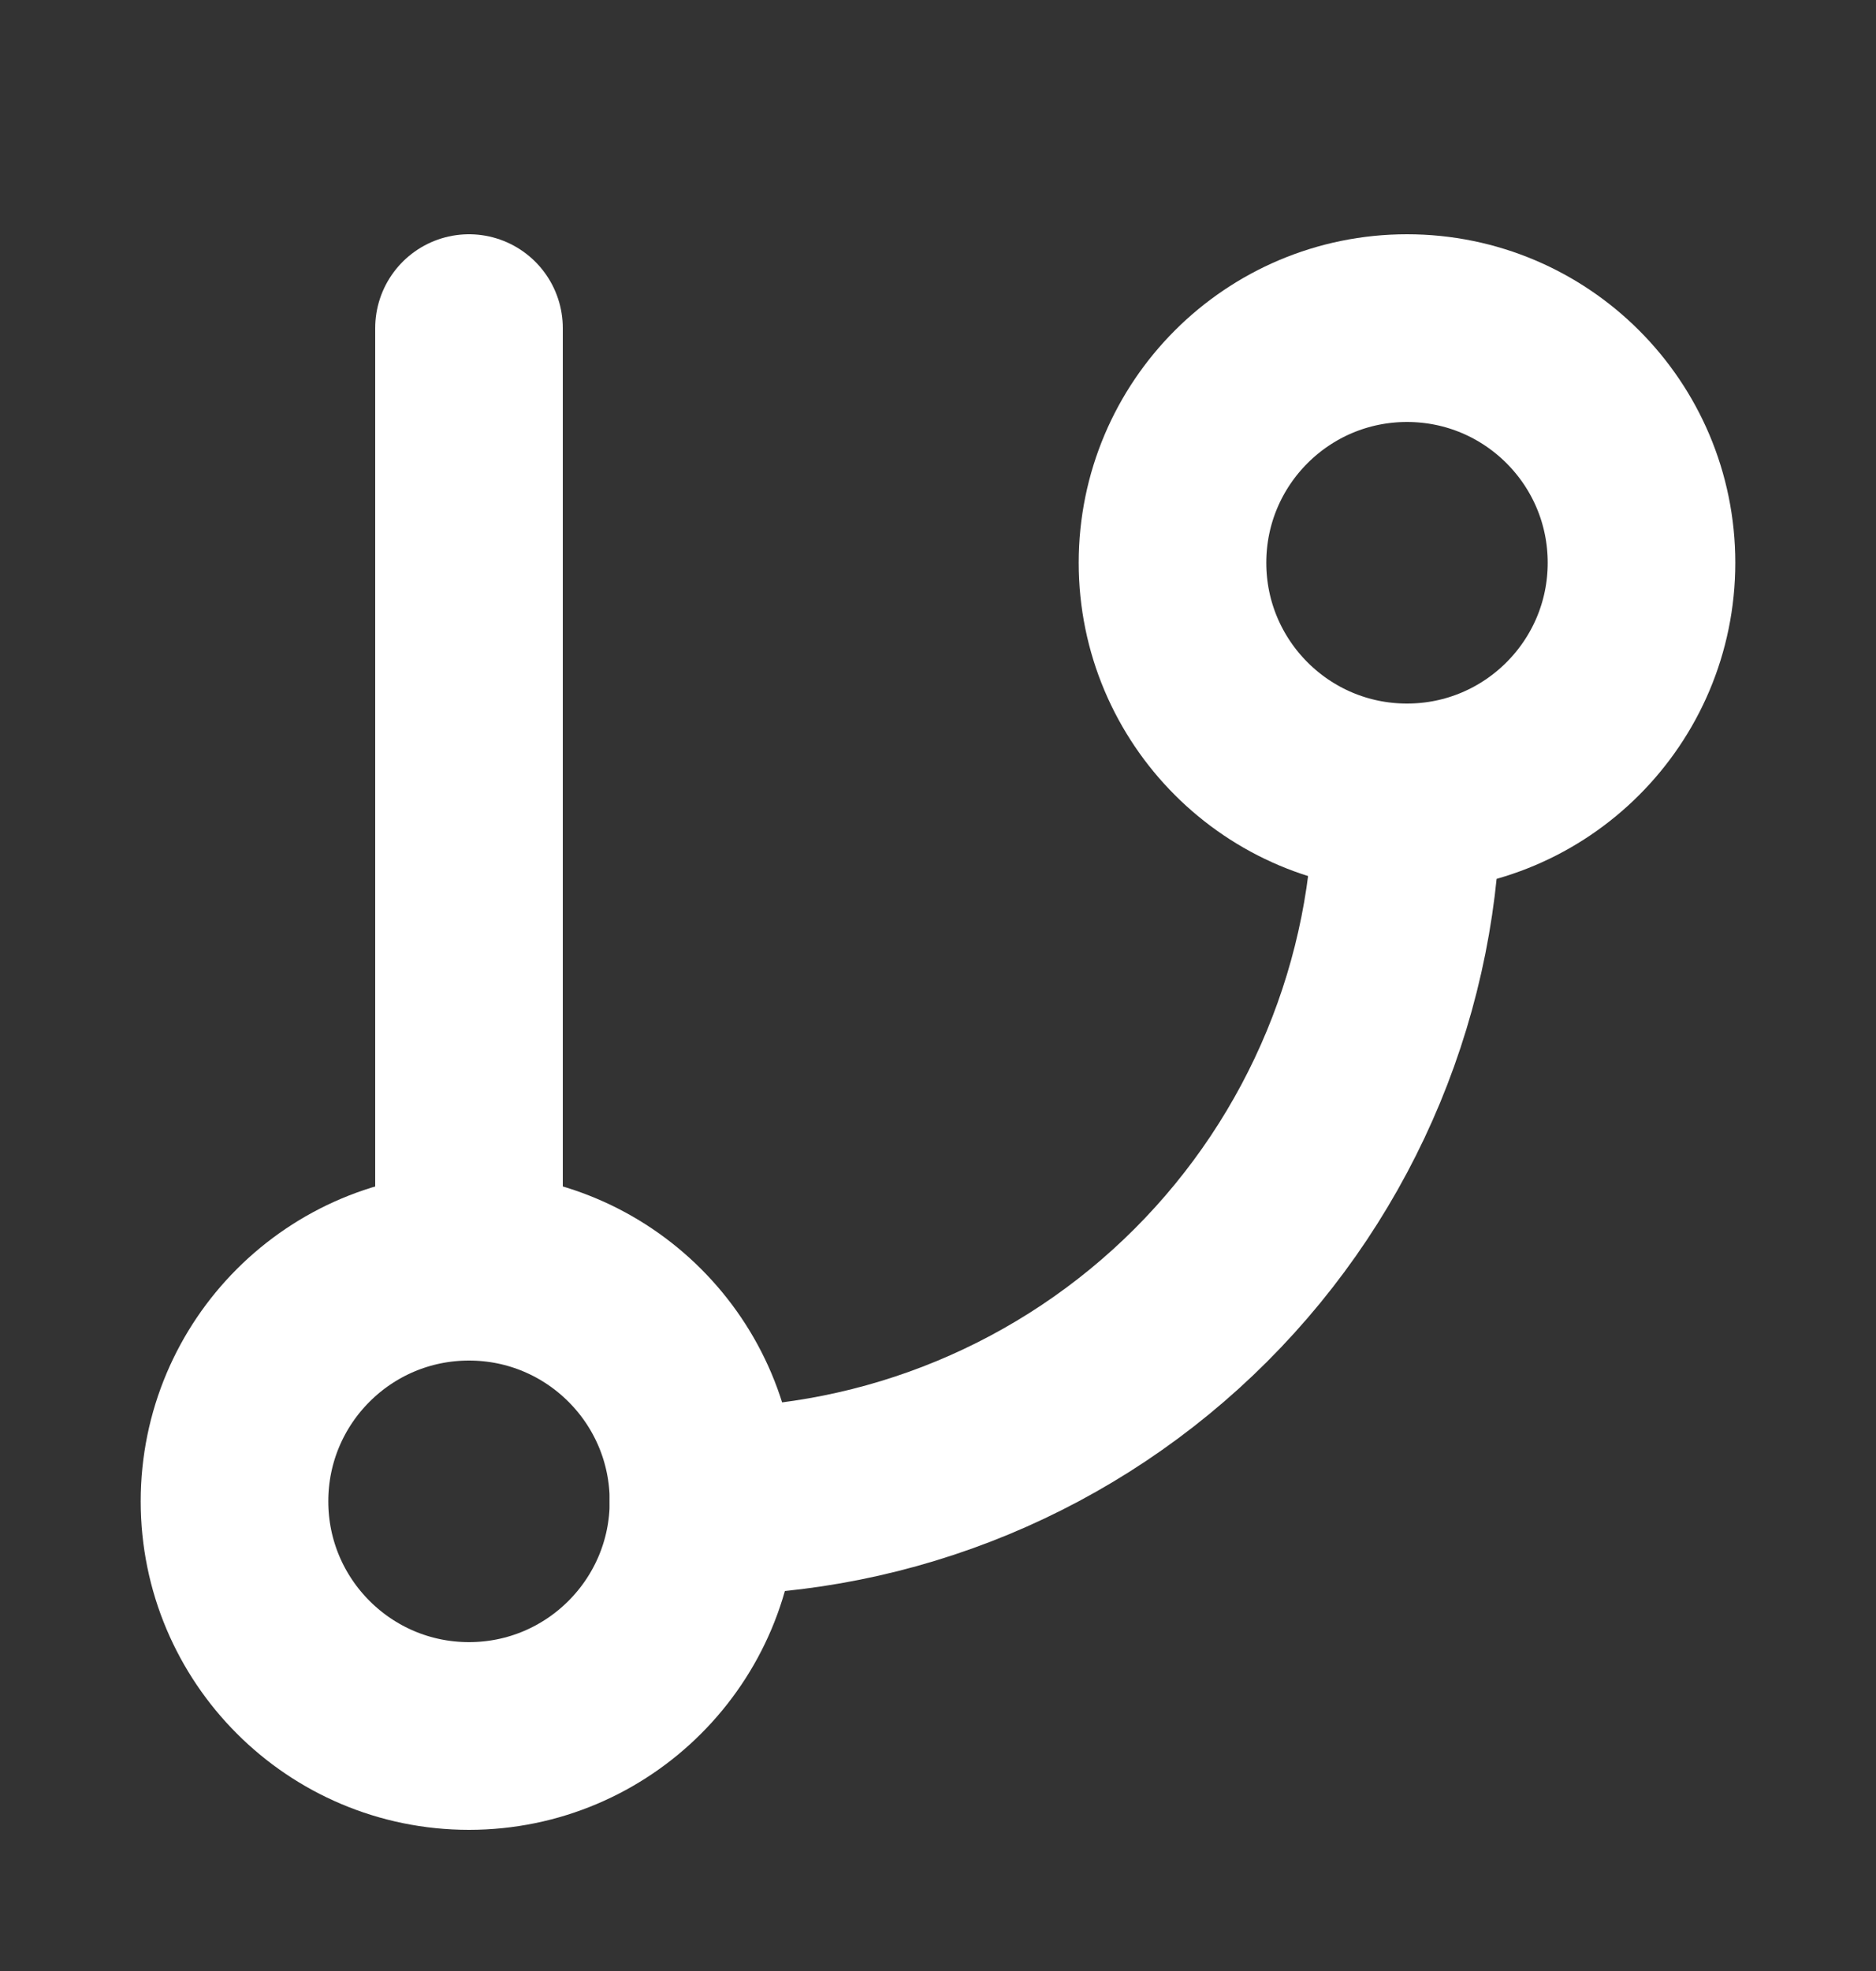
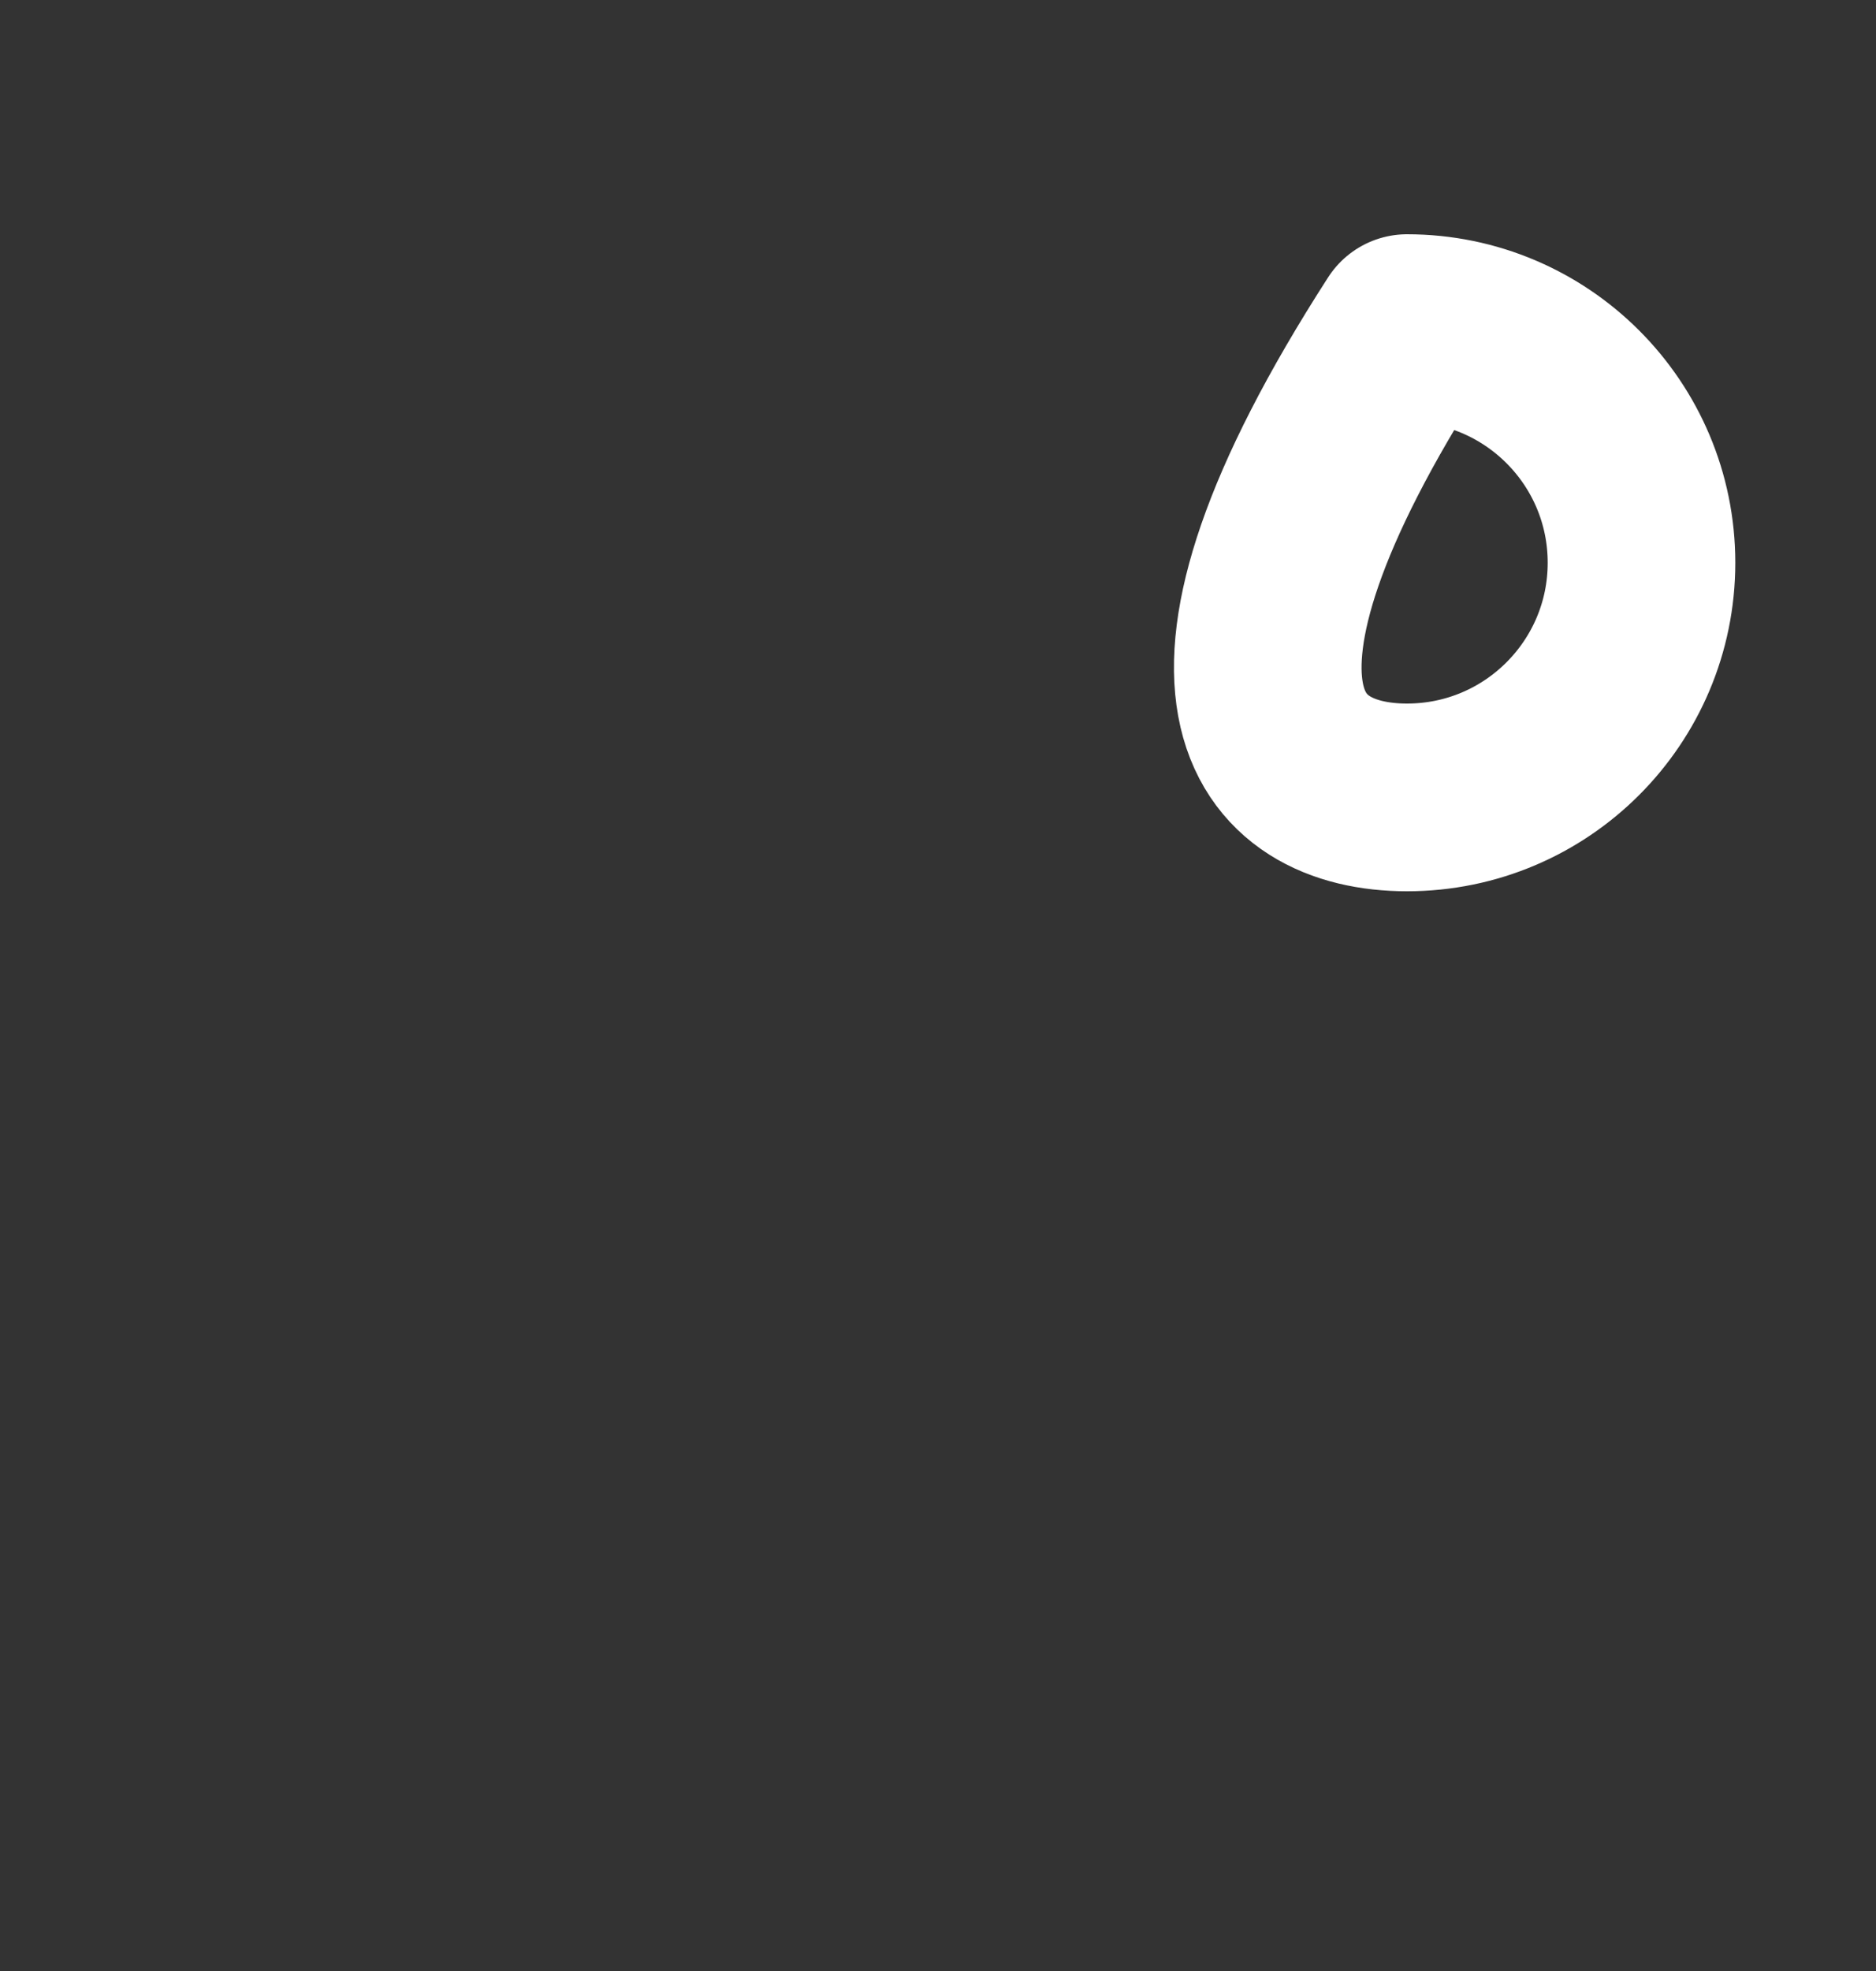
<svg xmlns="http://www.w3.org/2000/svg" width="20" height="21" viewBox="0 0 20 21" fill="none">
  <rect x="0" y="0" width="20" height="21" fill="#333333" stroke="none" />
-   <path d="M5 3.496V13.496" stroke="white" stroke-width="2" stroke-linecap="round" stroke-linejoin="round" />
-   <path d="M15 8.496C16.381 8.496 17.5 7.376 17.5 5.996C17.5 4.615 16.381 3.496 15 3.496C13.619 3.496 12.5 4.615 12.5 5.996C12.5 7.376 13.619 8.496 15 8.496Z" stroke="white" stroke-width="2" stroke-linecap="round" stroke-linejoin="round" />
-   <path d="M5 18.496C6.381 18.496 7.5 17.376 7.5 15.996C7.5 14.615 6.381 13.496 5 13.496C3.619 13.496 2.5 14.615 2.5 15.996C2.5 17.376 3.619 18.496 5 18.496Z" stroke="white" stroke-width="2" stroke-linecap="round" stroke-linejoin="round" />
-   <path d="M15 8.496C15 10.485 14.21 12.392 12.803 13.799C11.397 15.205 9.489 15.996 7.5 15.996" stroke="white" stroke-width="2" stroke-linecap="round" stroke-linejoin="round" />
+   <path d="M15 8.496C16.381 8.496 17.5 7.376 17.5 5.996C17.5 4.615 16.381 3.496 15 3.496C12.5 7.376 13.619 8.496 15 8.496Z" stroke="white" stroke-width="2" stroke-linecap="round" stroke-linejoin="round" />
</svg>